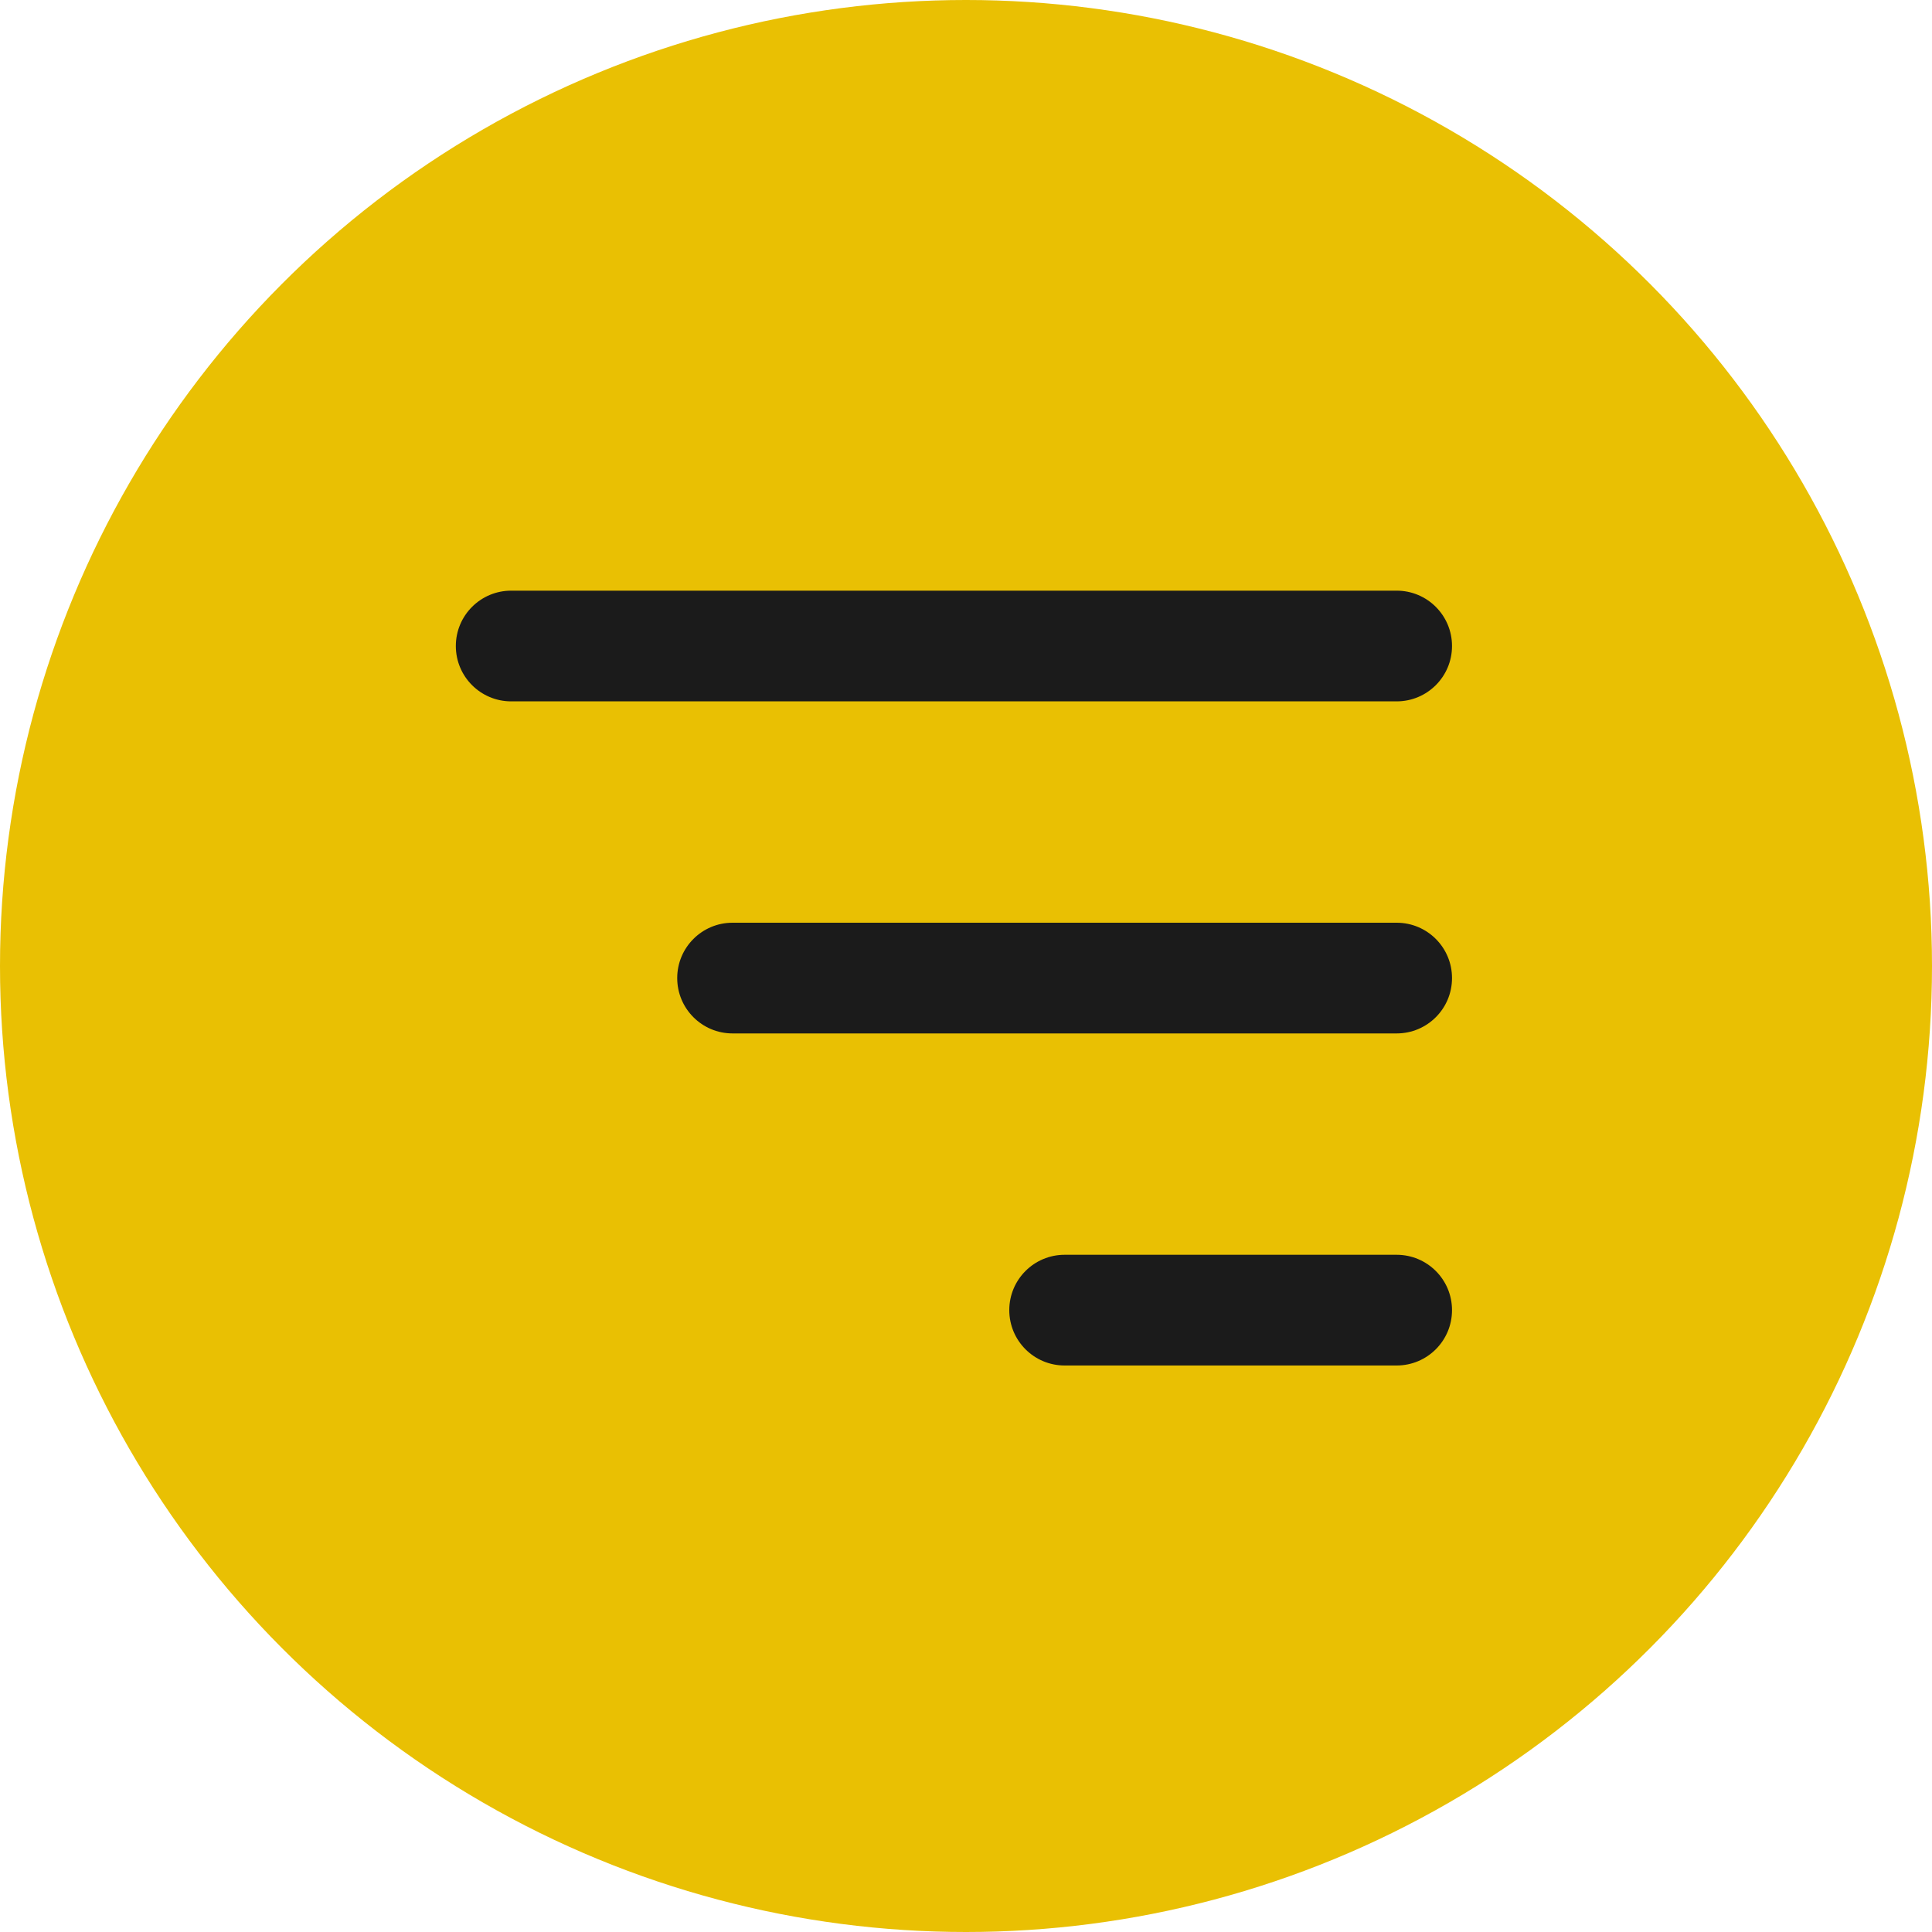
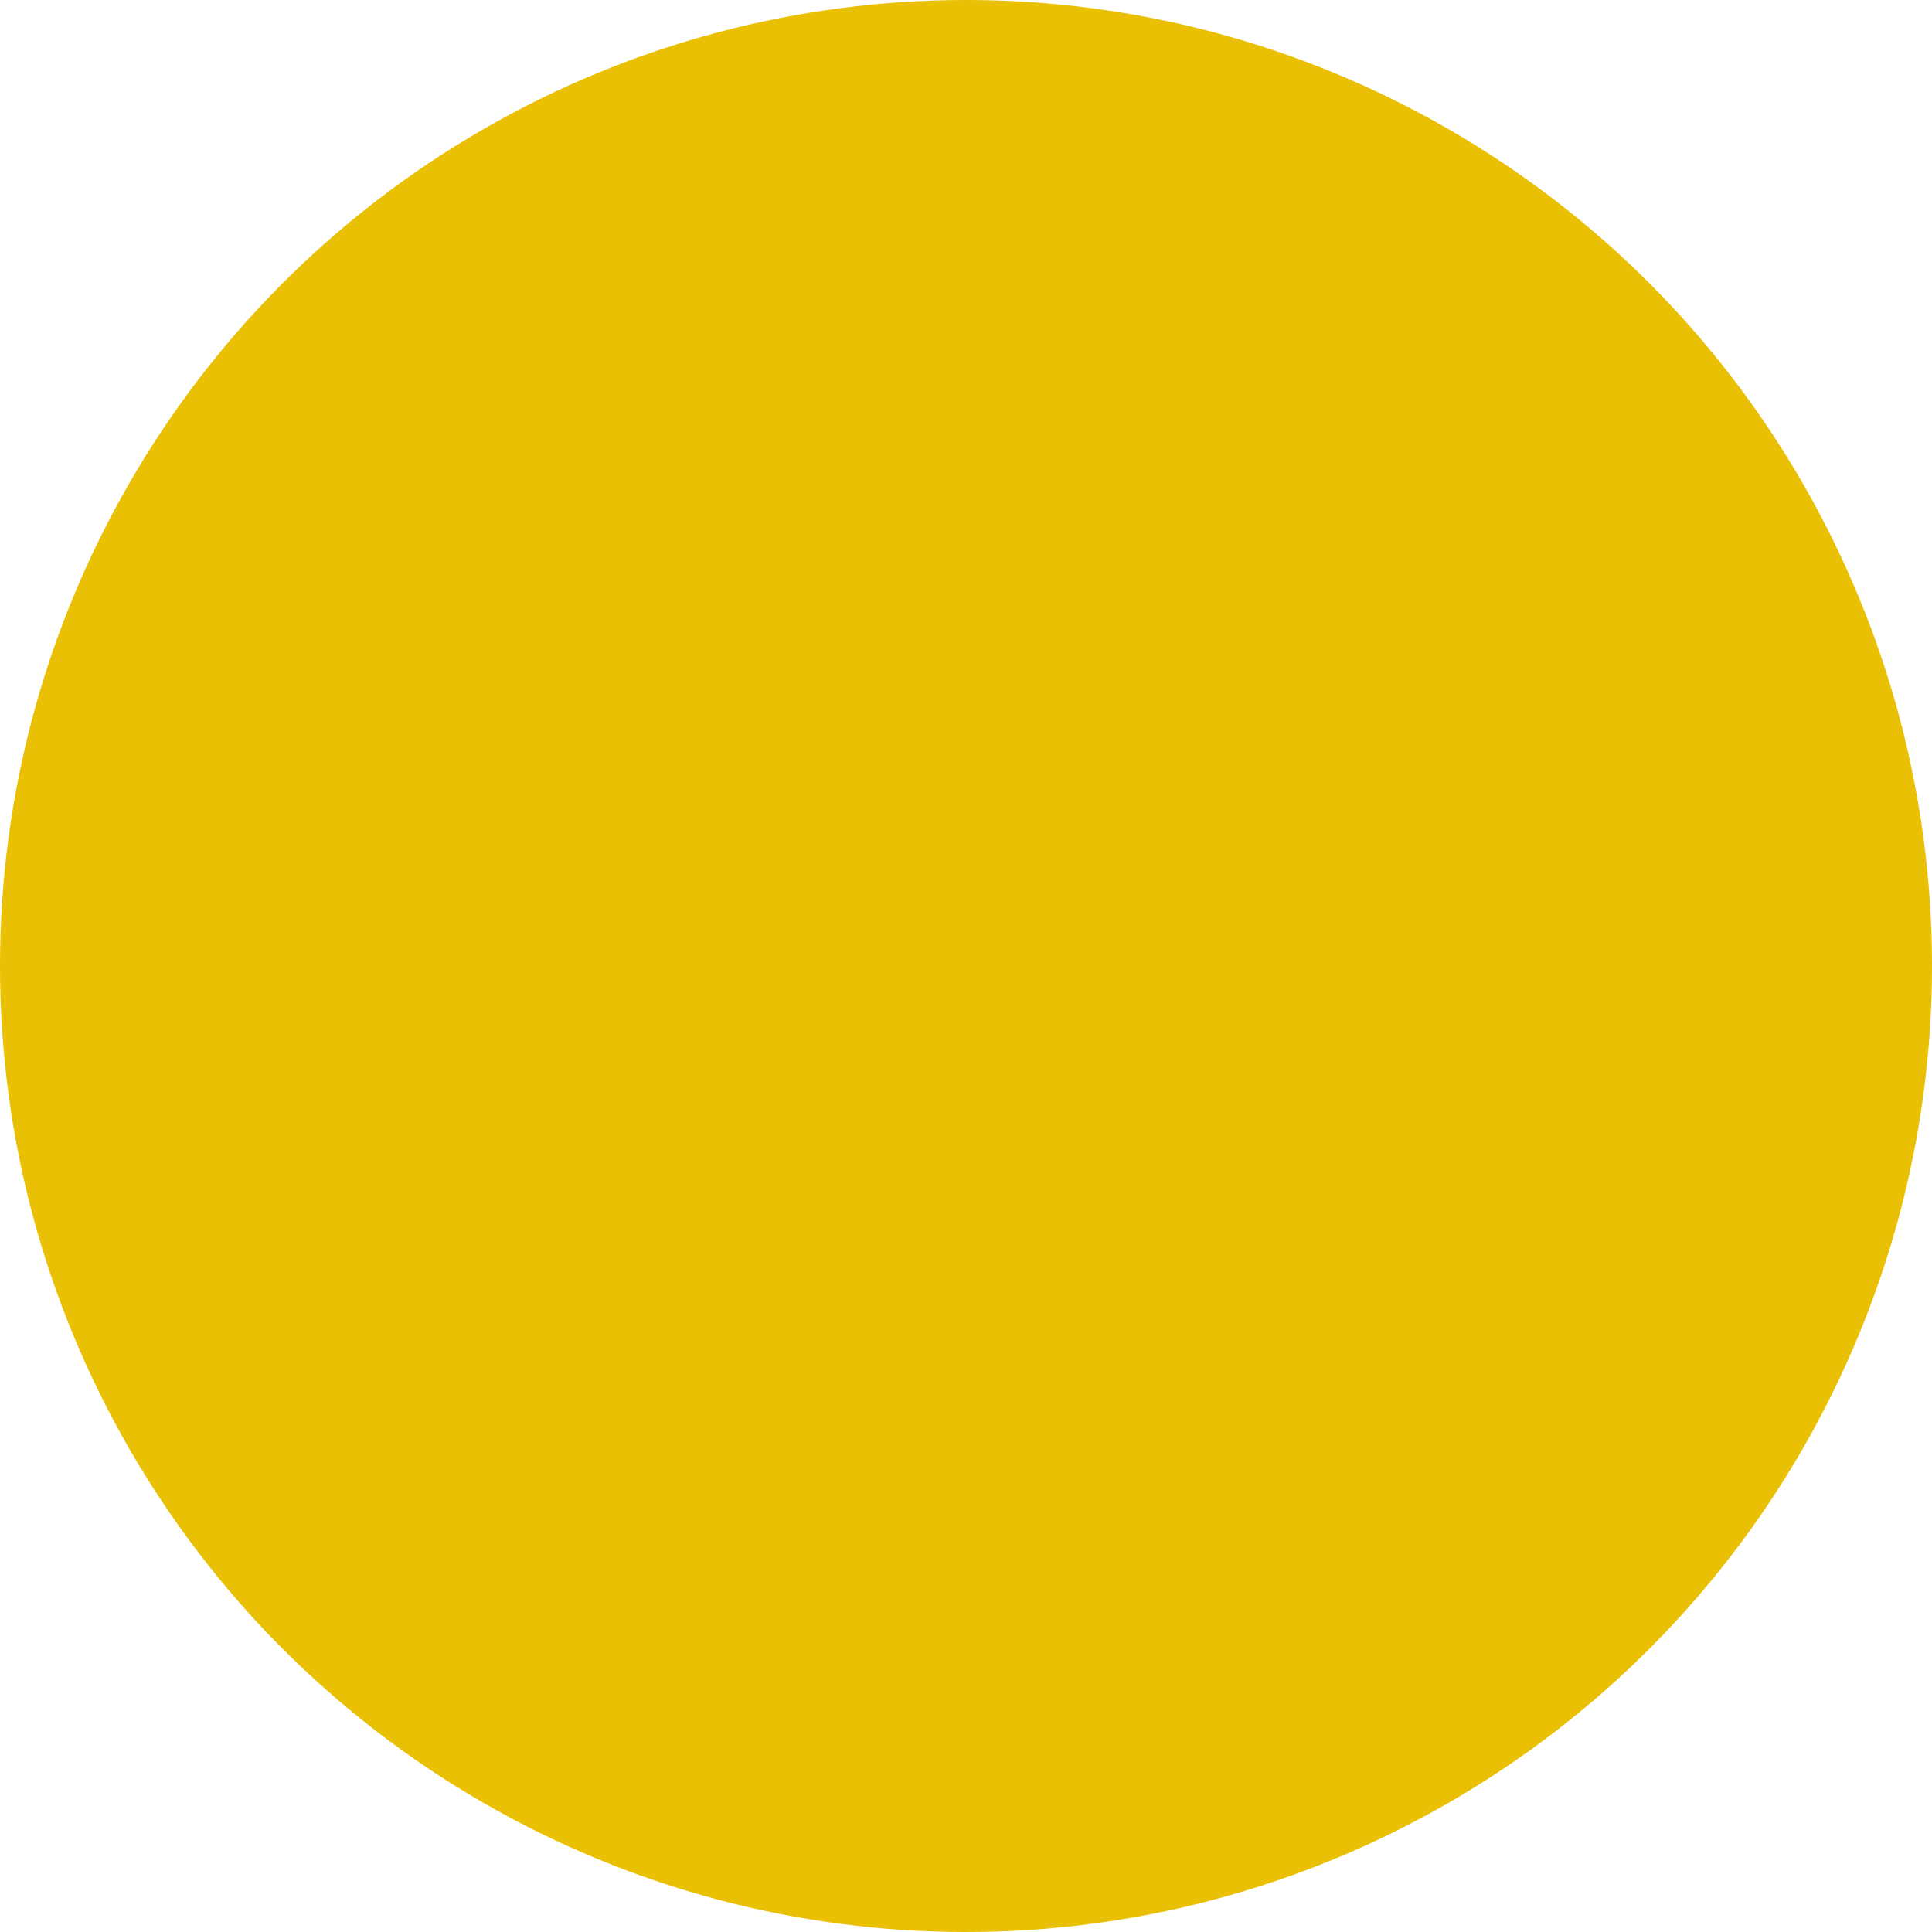
<svg xmlns="http://www.w3.org/2000/svg" width="80" height="80" viewBox="0 0 80 80" fill="none">
  <circle cx="40" cy="40" r="40" fill="#E9C003" />
-   <path fill-rule="evenodd" clip-rule="evenodd" d="M21.167 24.458C19.901 24.458 18.875 25.484 18.875 26.75C18.875 28.016 19.901 29.042 21.167 29.042H57.833C59.099 29.042 60.125 28.016 60.125 26.75C60.125 25.484 59.099 24.458 57.833 24.458H21.167ZM28.042 40.5C28.042 39.234 29.068 38.208 30.333 38.208H57.833C59.099 38.208 60.125 39.234 60.125 40.5C60.125 41.766 59.099 42.792 57.833 42.792H30.333C29.068 42.792 28.042 41.766 28.042 40.5ZM41.792 54.25C41.792 52.984 42.818 51.958 44.083 51.958H57.833C59.099 51.958 60.125 52.984 60.125 54.25C60.125 55.516 59.099 56.542 57.833 56.542H44.083C42.818 56.542 41.792 55.516 41.792 54.25Z" fill="#1B1B1B" />
</svg>